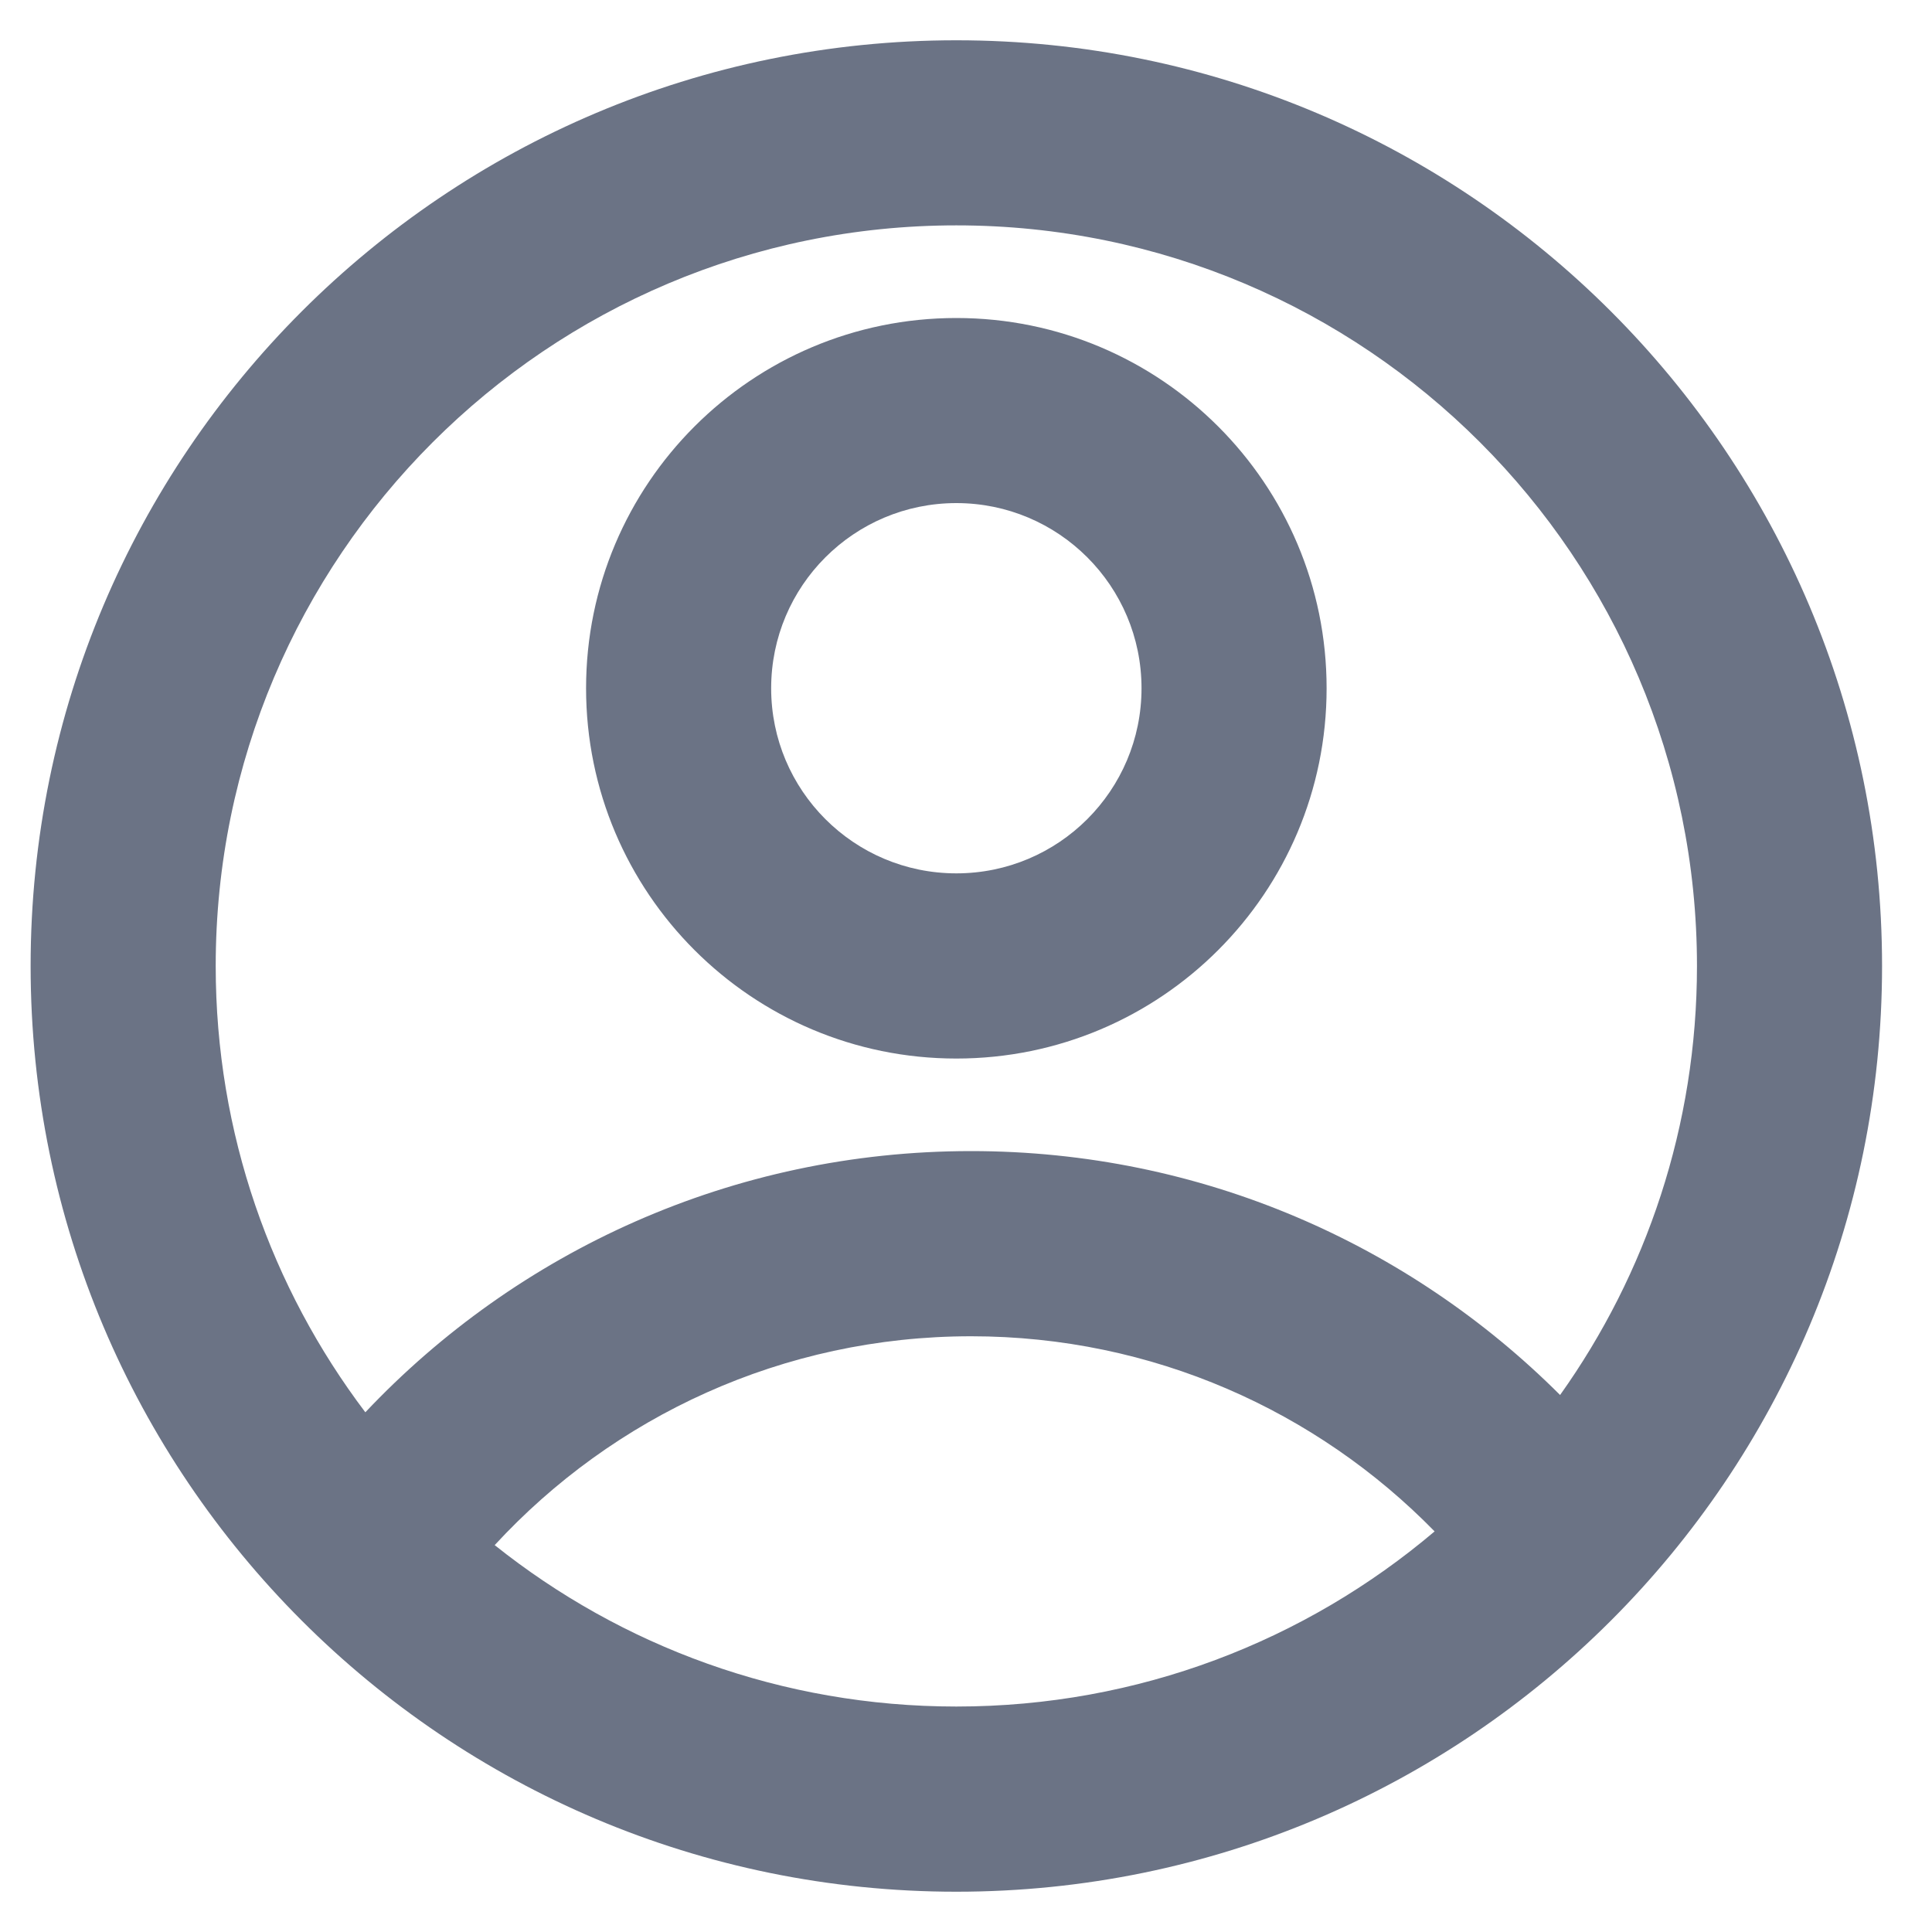
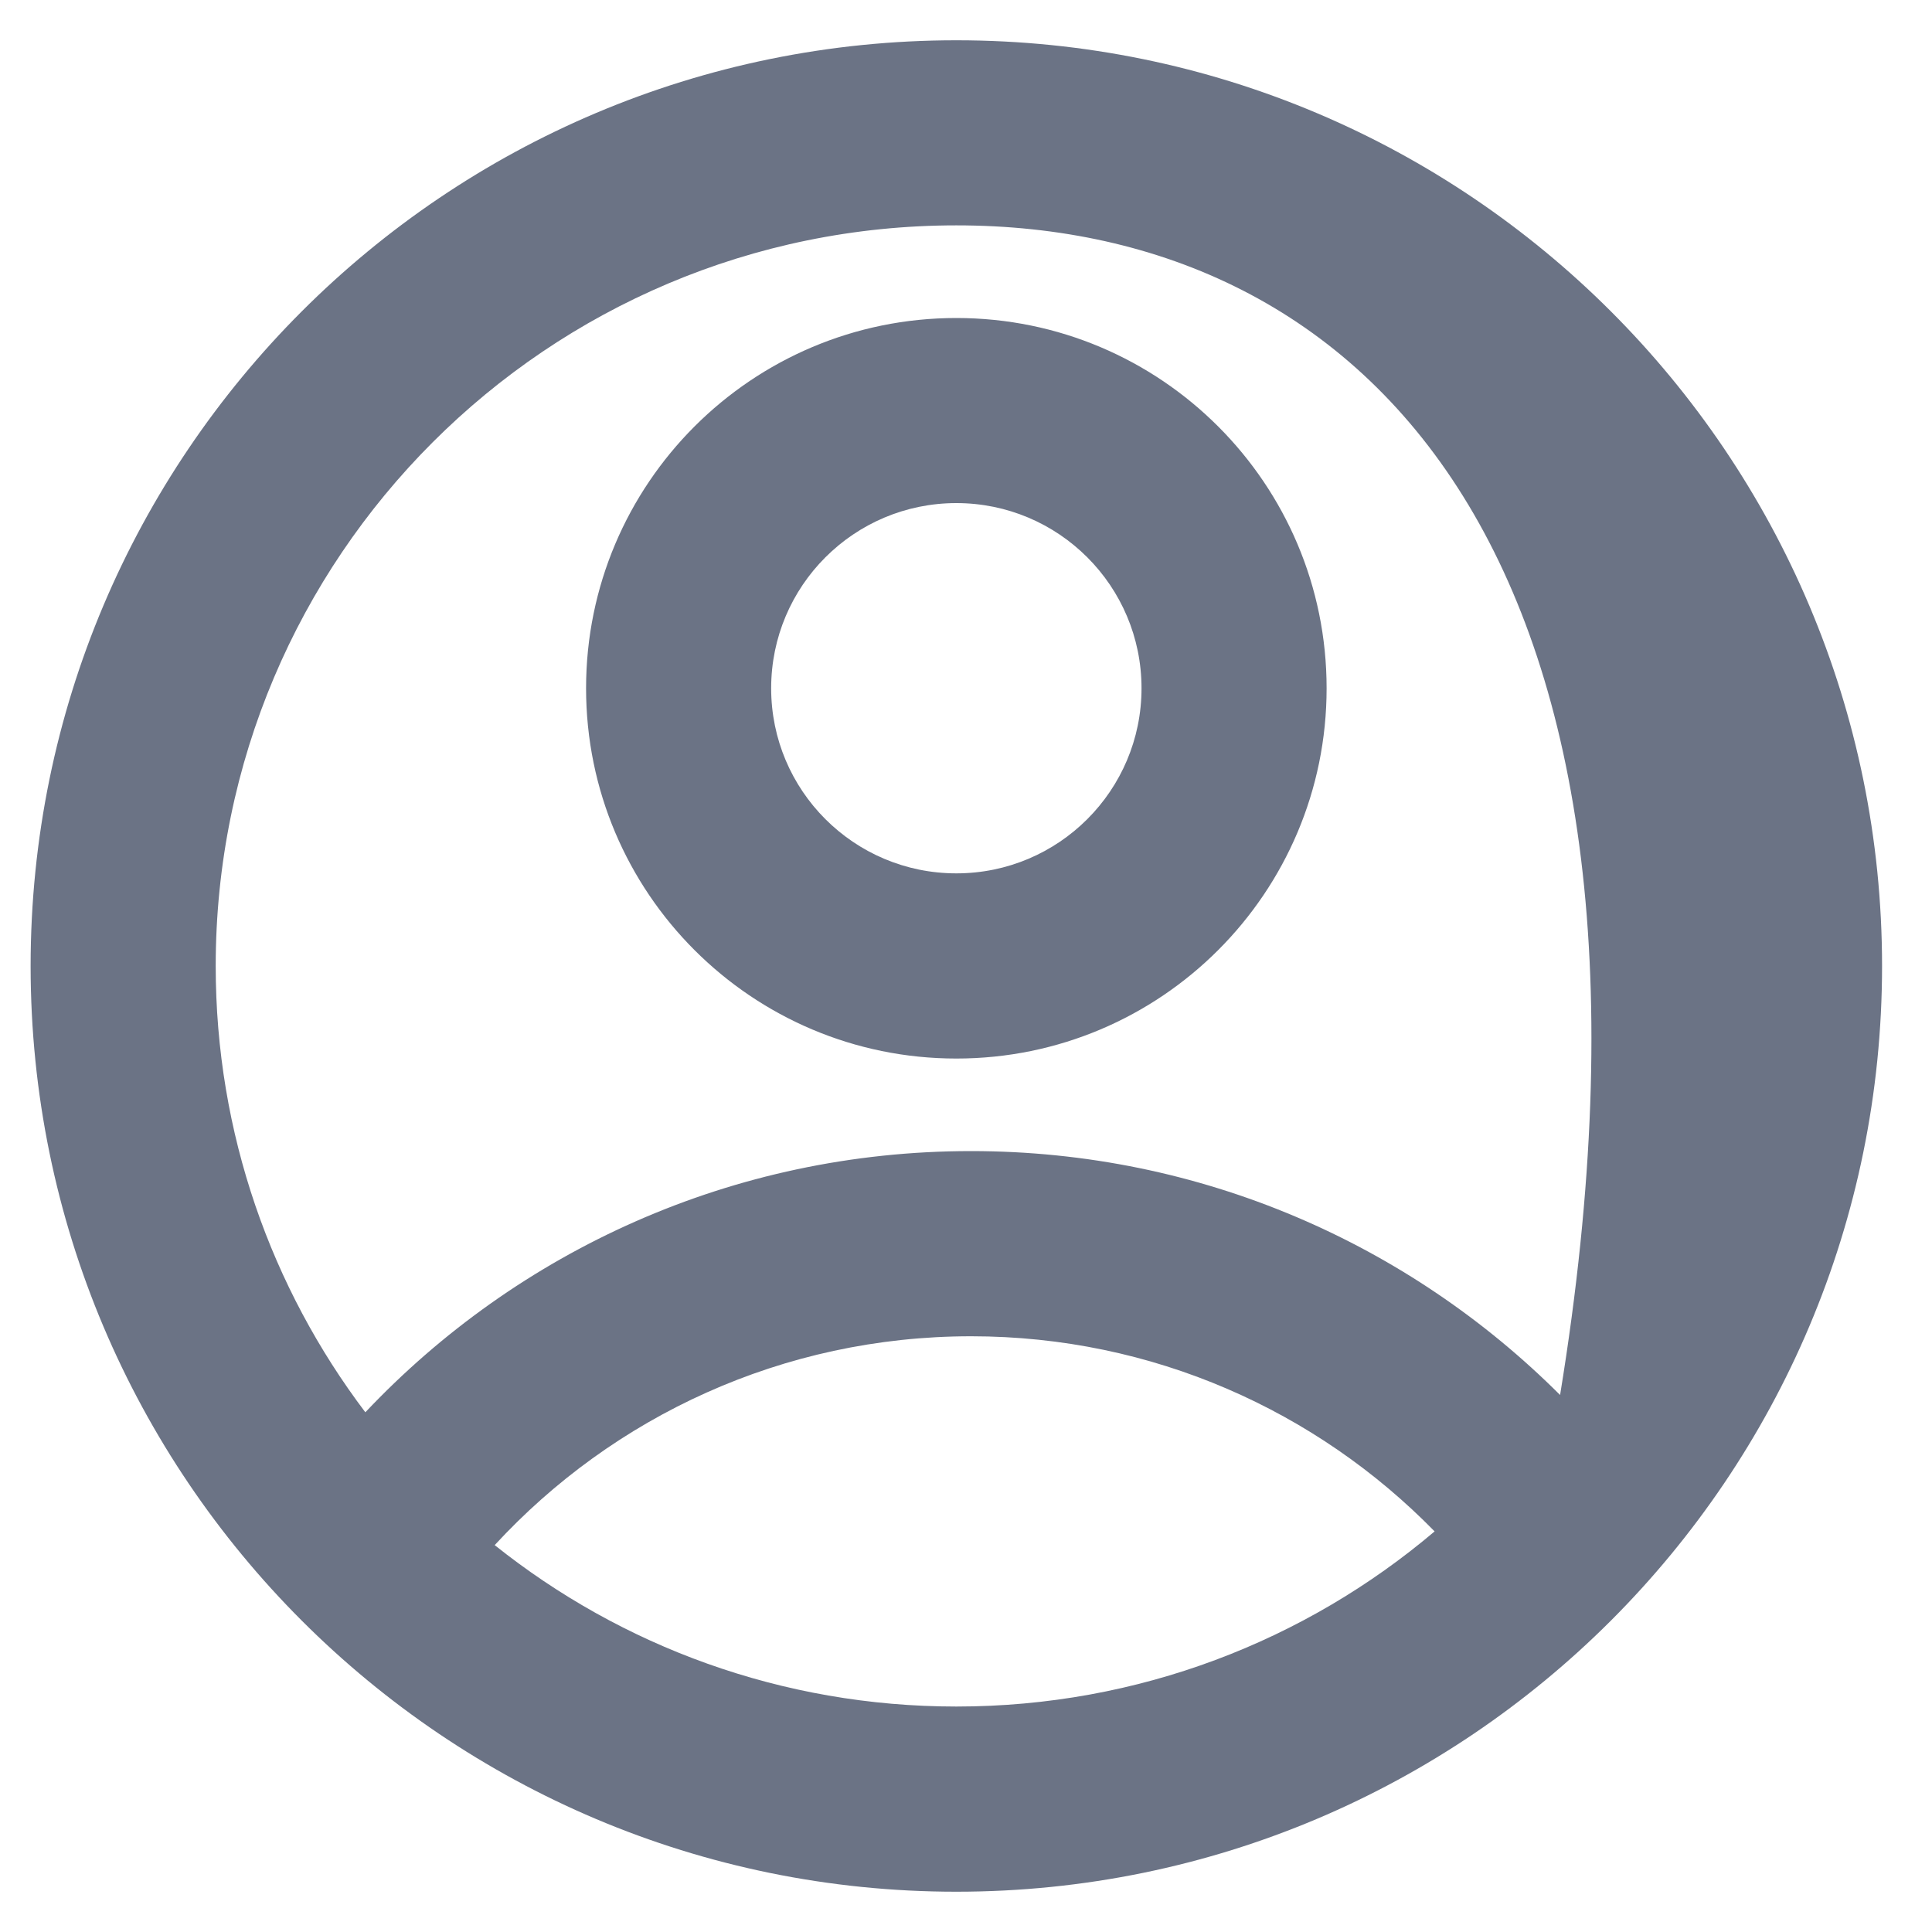
<svg xmlns="http://www.w3.org/2000/svg" width="20" height="20" viewBox="0 0 20 20" fill="none">
-   <path d="M9.9 0.417C15.193 0.417 19.483 4.707 19.483 10C19.483 15.293 15.193 19.583 9.9 19.583C4.607 19.583 0.317 15.293 0.317 10C0.317 4.707 4.607 0.417 9.9 0.417ZM10.053 13.833C8.102 13.833 6.346 14.666 5.121 15.995C6.431 17.041 8.093 17.666 9.9 17.666C11.787 17.666 13.515 16.985 14.851 15.853C13.633 14.607 11.934 13.833 10.053 13.833ZM9.9 2.333C5.666 2.333 2.233 5.766 2.233 10C2.233 11.735 2.81 13.335 3.782 14.62C5.354 12.955 7.582 11.916 10.053 11.916C12.434 11.916 14.589 12.881 16.15 14.441C17.042 13.188 17.567 11.655 17.567 10C17.567 5.766 14.134 2.333 9.9 2.333ZM9.9 3.292C12.017 3.292 13.733 5.008 13.733 7.125C13.733 9.242 12.017 10.958 9.9 10.958C7.783 10.958 6.067 9.242 6.067 7.125C6.067 5.008 7.783 3.292 9.9 3.292ZM9.9 5.208C8.841 5.208 7.983 6.066 7.983 7.125C7.983 8.183 8.841 9.041 9.9 9.041C10.959 9.041 11.817 8.183 11.817 7.125C11.817 6.066 10.959 5.208 9.9 5.208Z" fill="#6B7385" />
+   <path d="M9.9 0.417C15.193 0.417 19.483 4.707 19.483 10C19.483 15.293 15.193 19.583 9.9 19.583C4.607 19.583 0.317 15.293 0.317 10C0.317 4.707 4.607 0.417 9.9 0.417ZM10.053 13.833C8.102 13.833 6.346 14.666 5.121 15.995C6.431 17.041 8.093 17.666 9.9 17.666C11.787 17.666 13.515 16.985 14.851 15.853C13.633 14.607 11.934 13.833 10.053 13.833ZM9.9 2.333C5.666 2.333 2.233 5.766 2.233 10C2.233 11.735 2.81 13.335 3.782 14.62C5.354 12.955 7.582 11.916 10.053 11.916C12.434 11.916 14.589 12.881 16.15 14.441C17.567 5.766 14.134 2.333 9.9 2.333ZM9.9 3.292C12.017 3.292 13.733 5.008 13.733 7.125C13.733 9.242 12.017 10.958 9.9 10.958C7.783 10.958 6.067 9.242 6.067 7.125C6.067 5.008 7.783 3.292 9.9 3.292ZM9.9 5.208C8.841 5.208 7.983 6.066 7.983 7.125C7.983 8.183 8.841 9.041 9.9 9.041C10.959 9.041 11.817 8.183 11.817 7.125C11.817 6.066 10.959 5.208 9.9 5.208Z" fill="#6B7385" />
</svg>